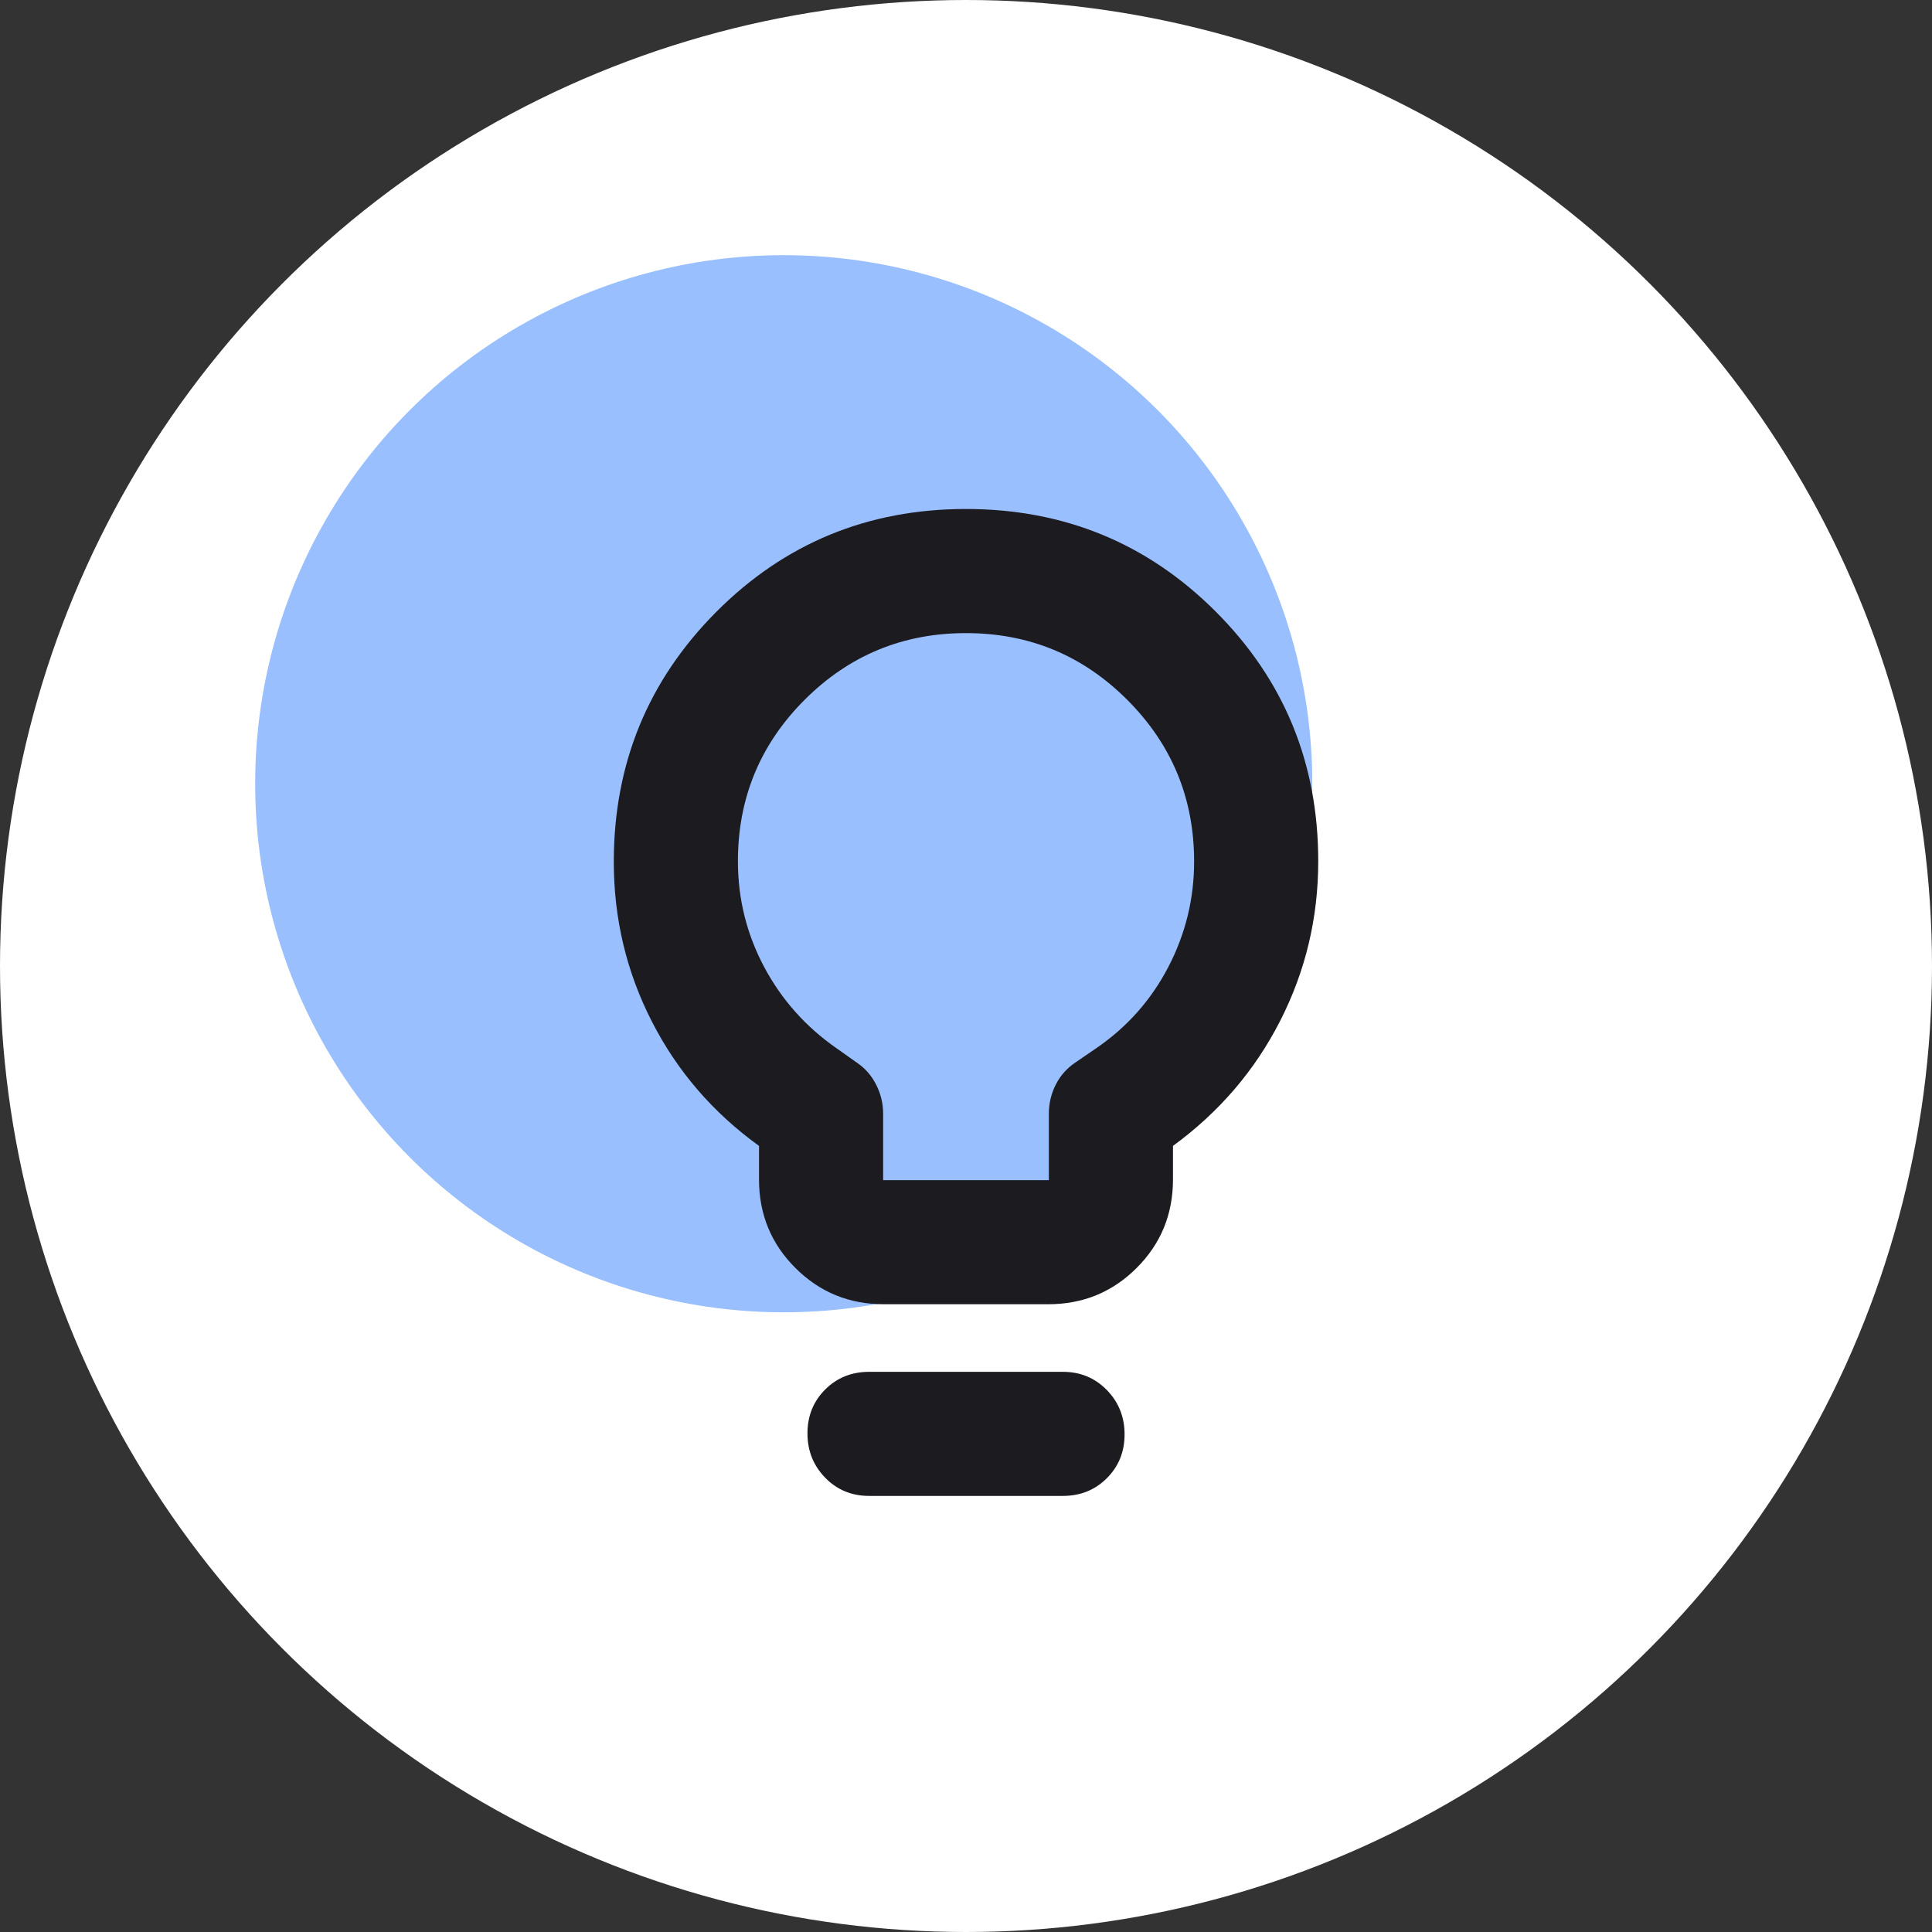
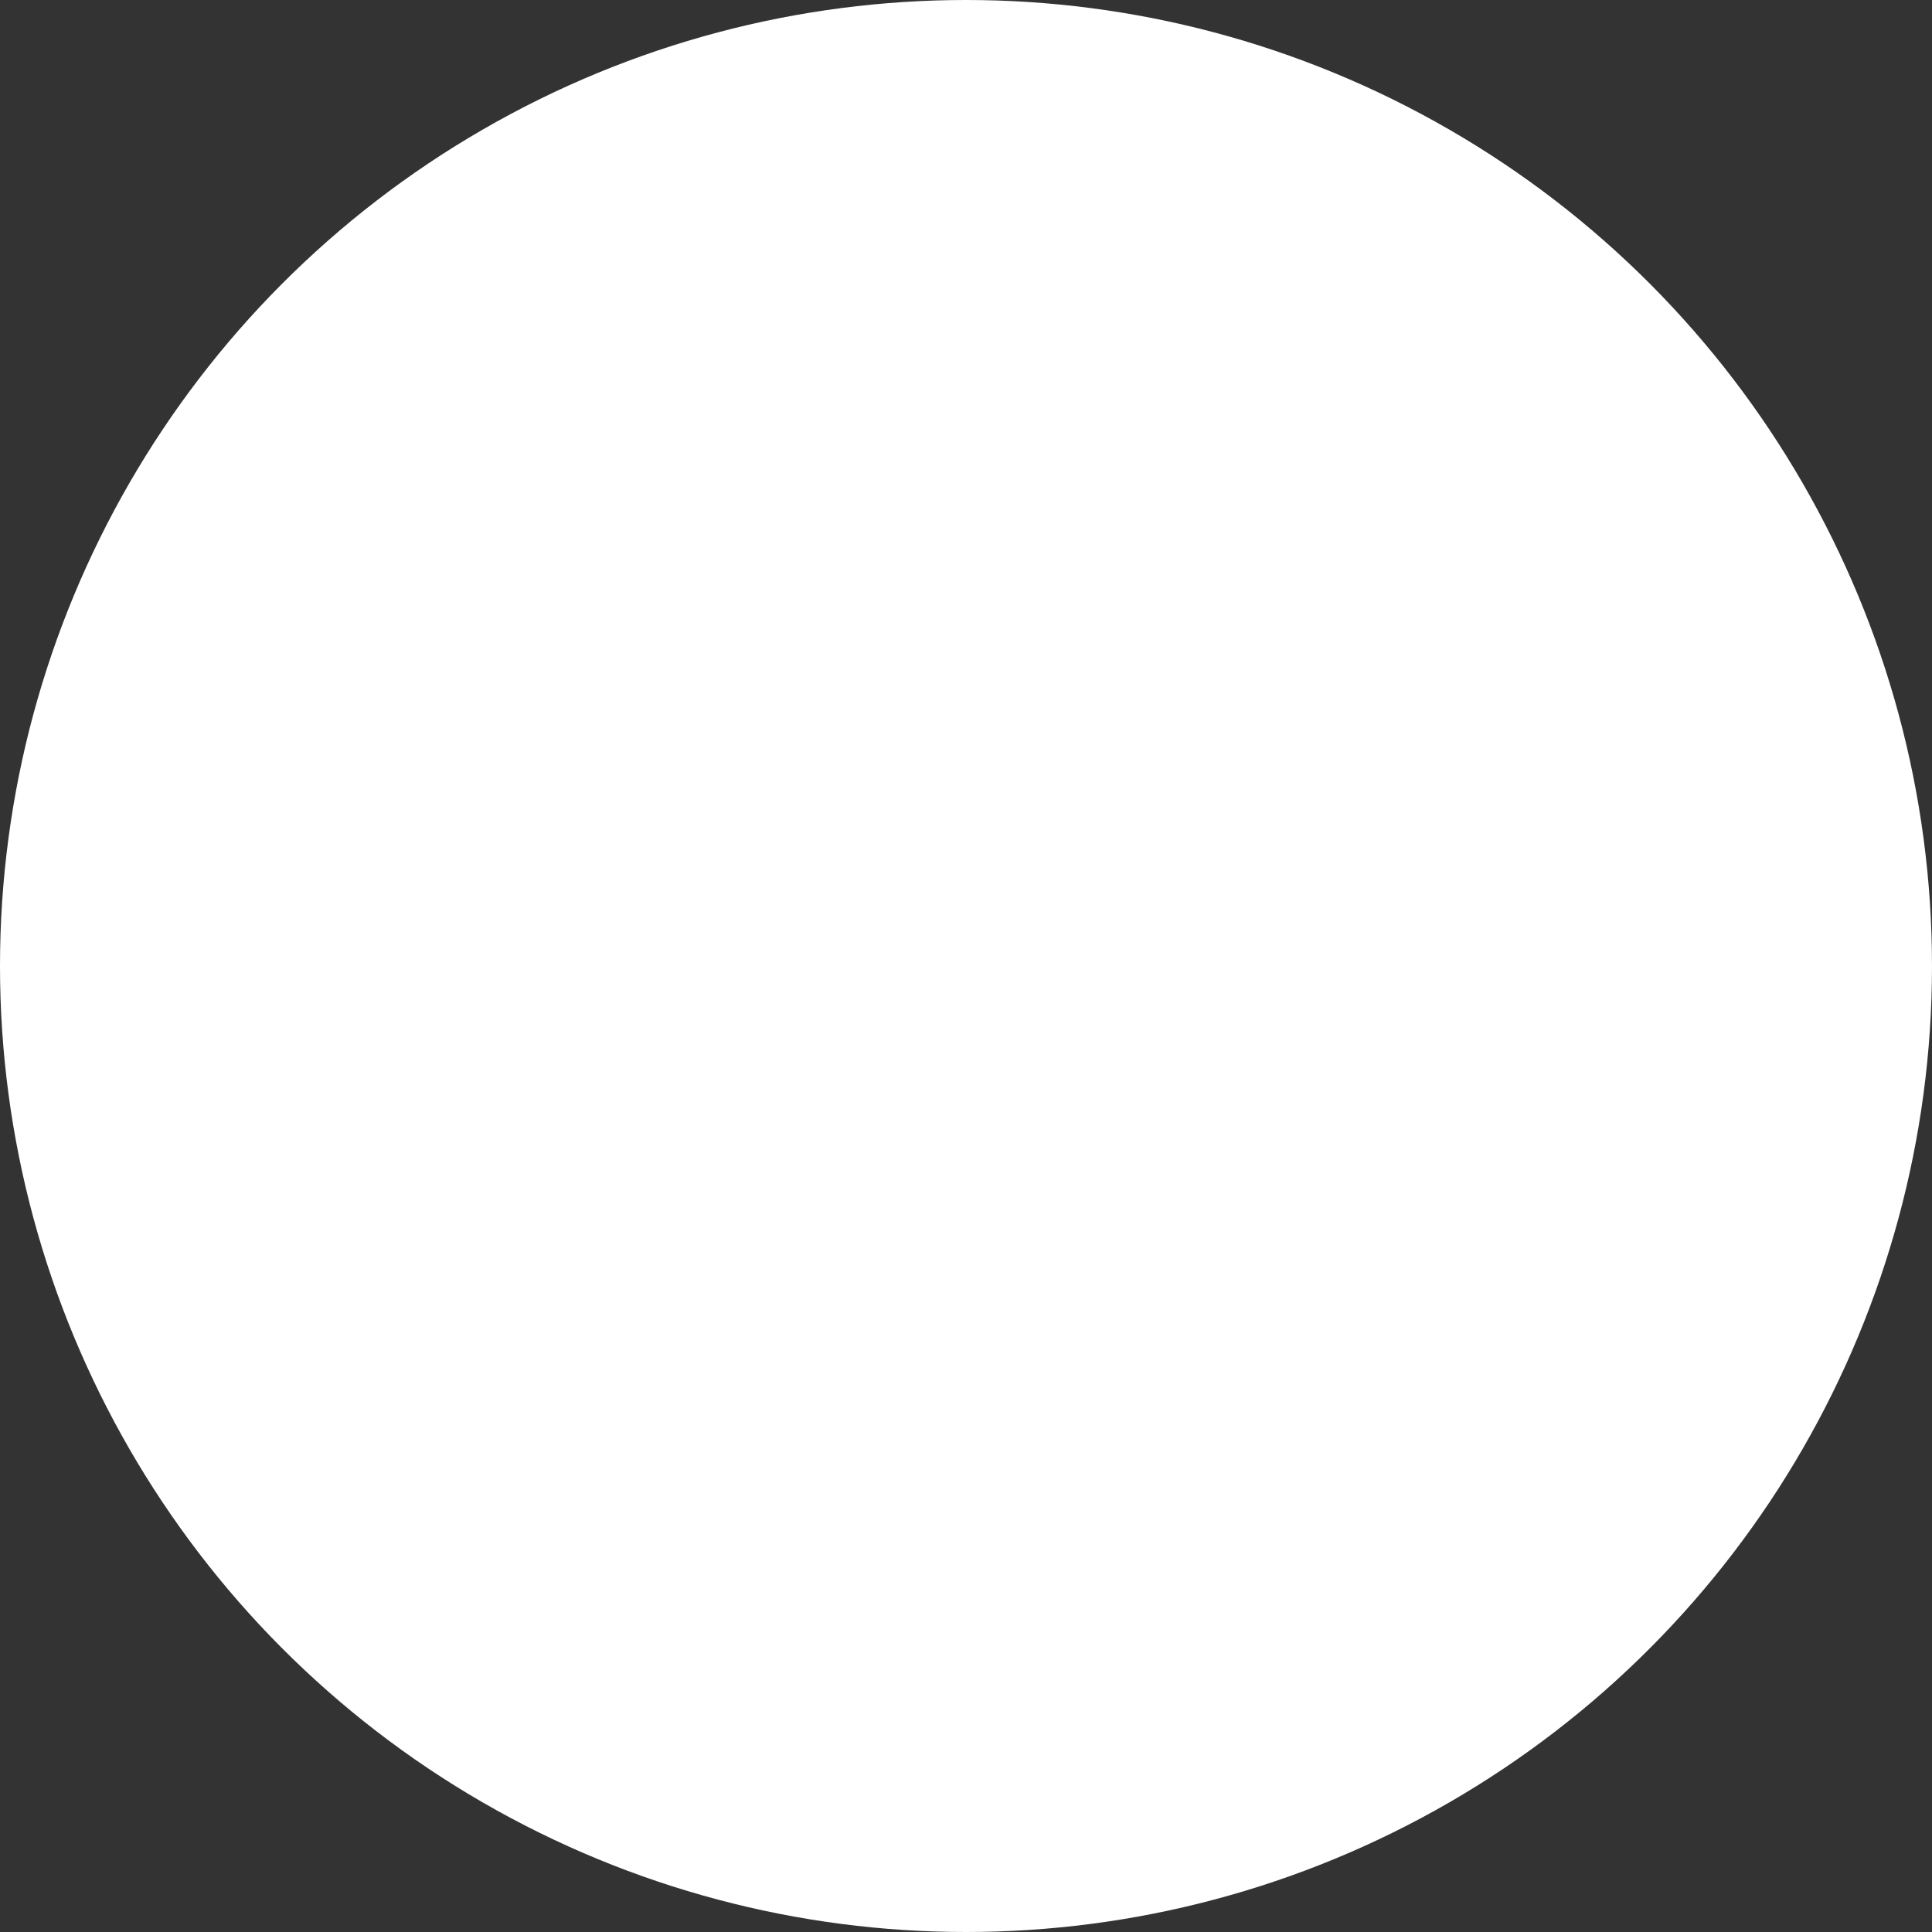
<svg xmlns="http://www.w3.org/2000/svg" width="53" height="53" viewBox="0 0 53 53" fill="none">
  <rect x="0" y="0" width="53" height="53" fill="#333333" stroke="none" />
  <circle cx="26.5" cy="26.5" r="26.5" fill="white" />
-   <circle cx="21.5" cy="21.5" r="14.5" fill="#0161FE" fill-opacity="0.4" />
  <mask id="mask0_6028_2586" style="mask-type:alpha" maskUnits="userSpaceOnUse" x="11" y="12" width="31" height="31">
-     <rect x="11" y="12" width="31" height="31" fill="#D9D9D9" />
-   </mask>
+     </mask>
  <g mask="url(#mask0_6028_2586)">
    <path d="M24.245 35.779C23.292 35.779 22.483 35.447 21.819 34.783C21.154 34.119 20.822 33.31 20.822 32.356V31.435C19.559 30.523 18.579 29.386 17.883 28.024C17.186 26.662 16.838 25.202 16.838 23.643C16.838 20.954 17.775 18.669 19.649 16.786C21.524 14.904 23.807 13.963 26.498 13.963C29.188 13.963 31.472 14.9 33.348 16.775C35.224 18.65 36.163 20.933 36.163 23.625C36.163 25.181 35.814 26.641 35.118 28.006C34.422 29.37 33.441 30.513 32.178 31.435V32.356C32.178 33.31 31.846 34.119 31.182 34.783C30.518 35.447 29.709 35.779 28.755 35.779H24.245ZM24.227 32.375H28.773V30.556C28.773 30.268 28.837 30 28.964 29.751C29.091 29.503 29.272 29.3 29.505 29.144L30.072 28.756C30.918 28.178 31.577 27.435 32.05 26.528C32.522 25.62 32.758 24.656 32.758 23.633C32.758 21.902 32.148 20.425 30.927 19.202C29.707 17.979 28.232 17.368 26.5 17.368C24.769 17.368 23.293 17.978 22.073 19.198C20.853 20.418 20.243 21.894 20.243 23.625C20.243 24.656 20.482 25.621 20.96 26.521C21.438 27.421 22.101 28.166 22.947 28.756L23.496 29.144C23.729 29.3 23.909 29.505 24.036 29.757C24.164 30.009 24.227 30.276 24.227 30.556V32.375ZM23.844 41.037C23.364 41.037 22.962 40.871 22.637 40.538C22.313 40.205 22.151 39.8 22.151 39.321C22.151 38.843 22.313 38.442 22.637 38.118C22.962 37.794 23.364 37.633 23.844 37.633H29.157C29.636 37.633 30.038 37.799 30.363 38.132C30.688 38.465 30.85 38.87 30.85 39.349C30.85 39.827 30.688 40.228 30.363 40.552C30.038 40.876 29.636 41.037 29.157 41.037H23.844Z" fill="#1C1B1F" />
  </g>
</svg>